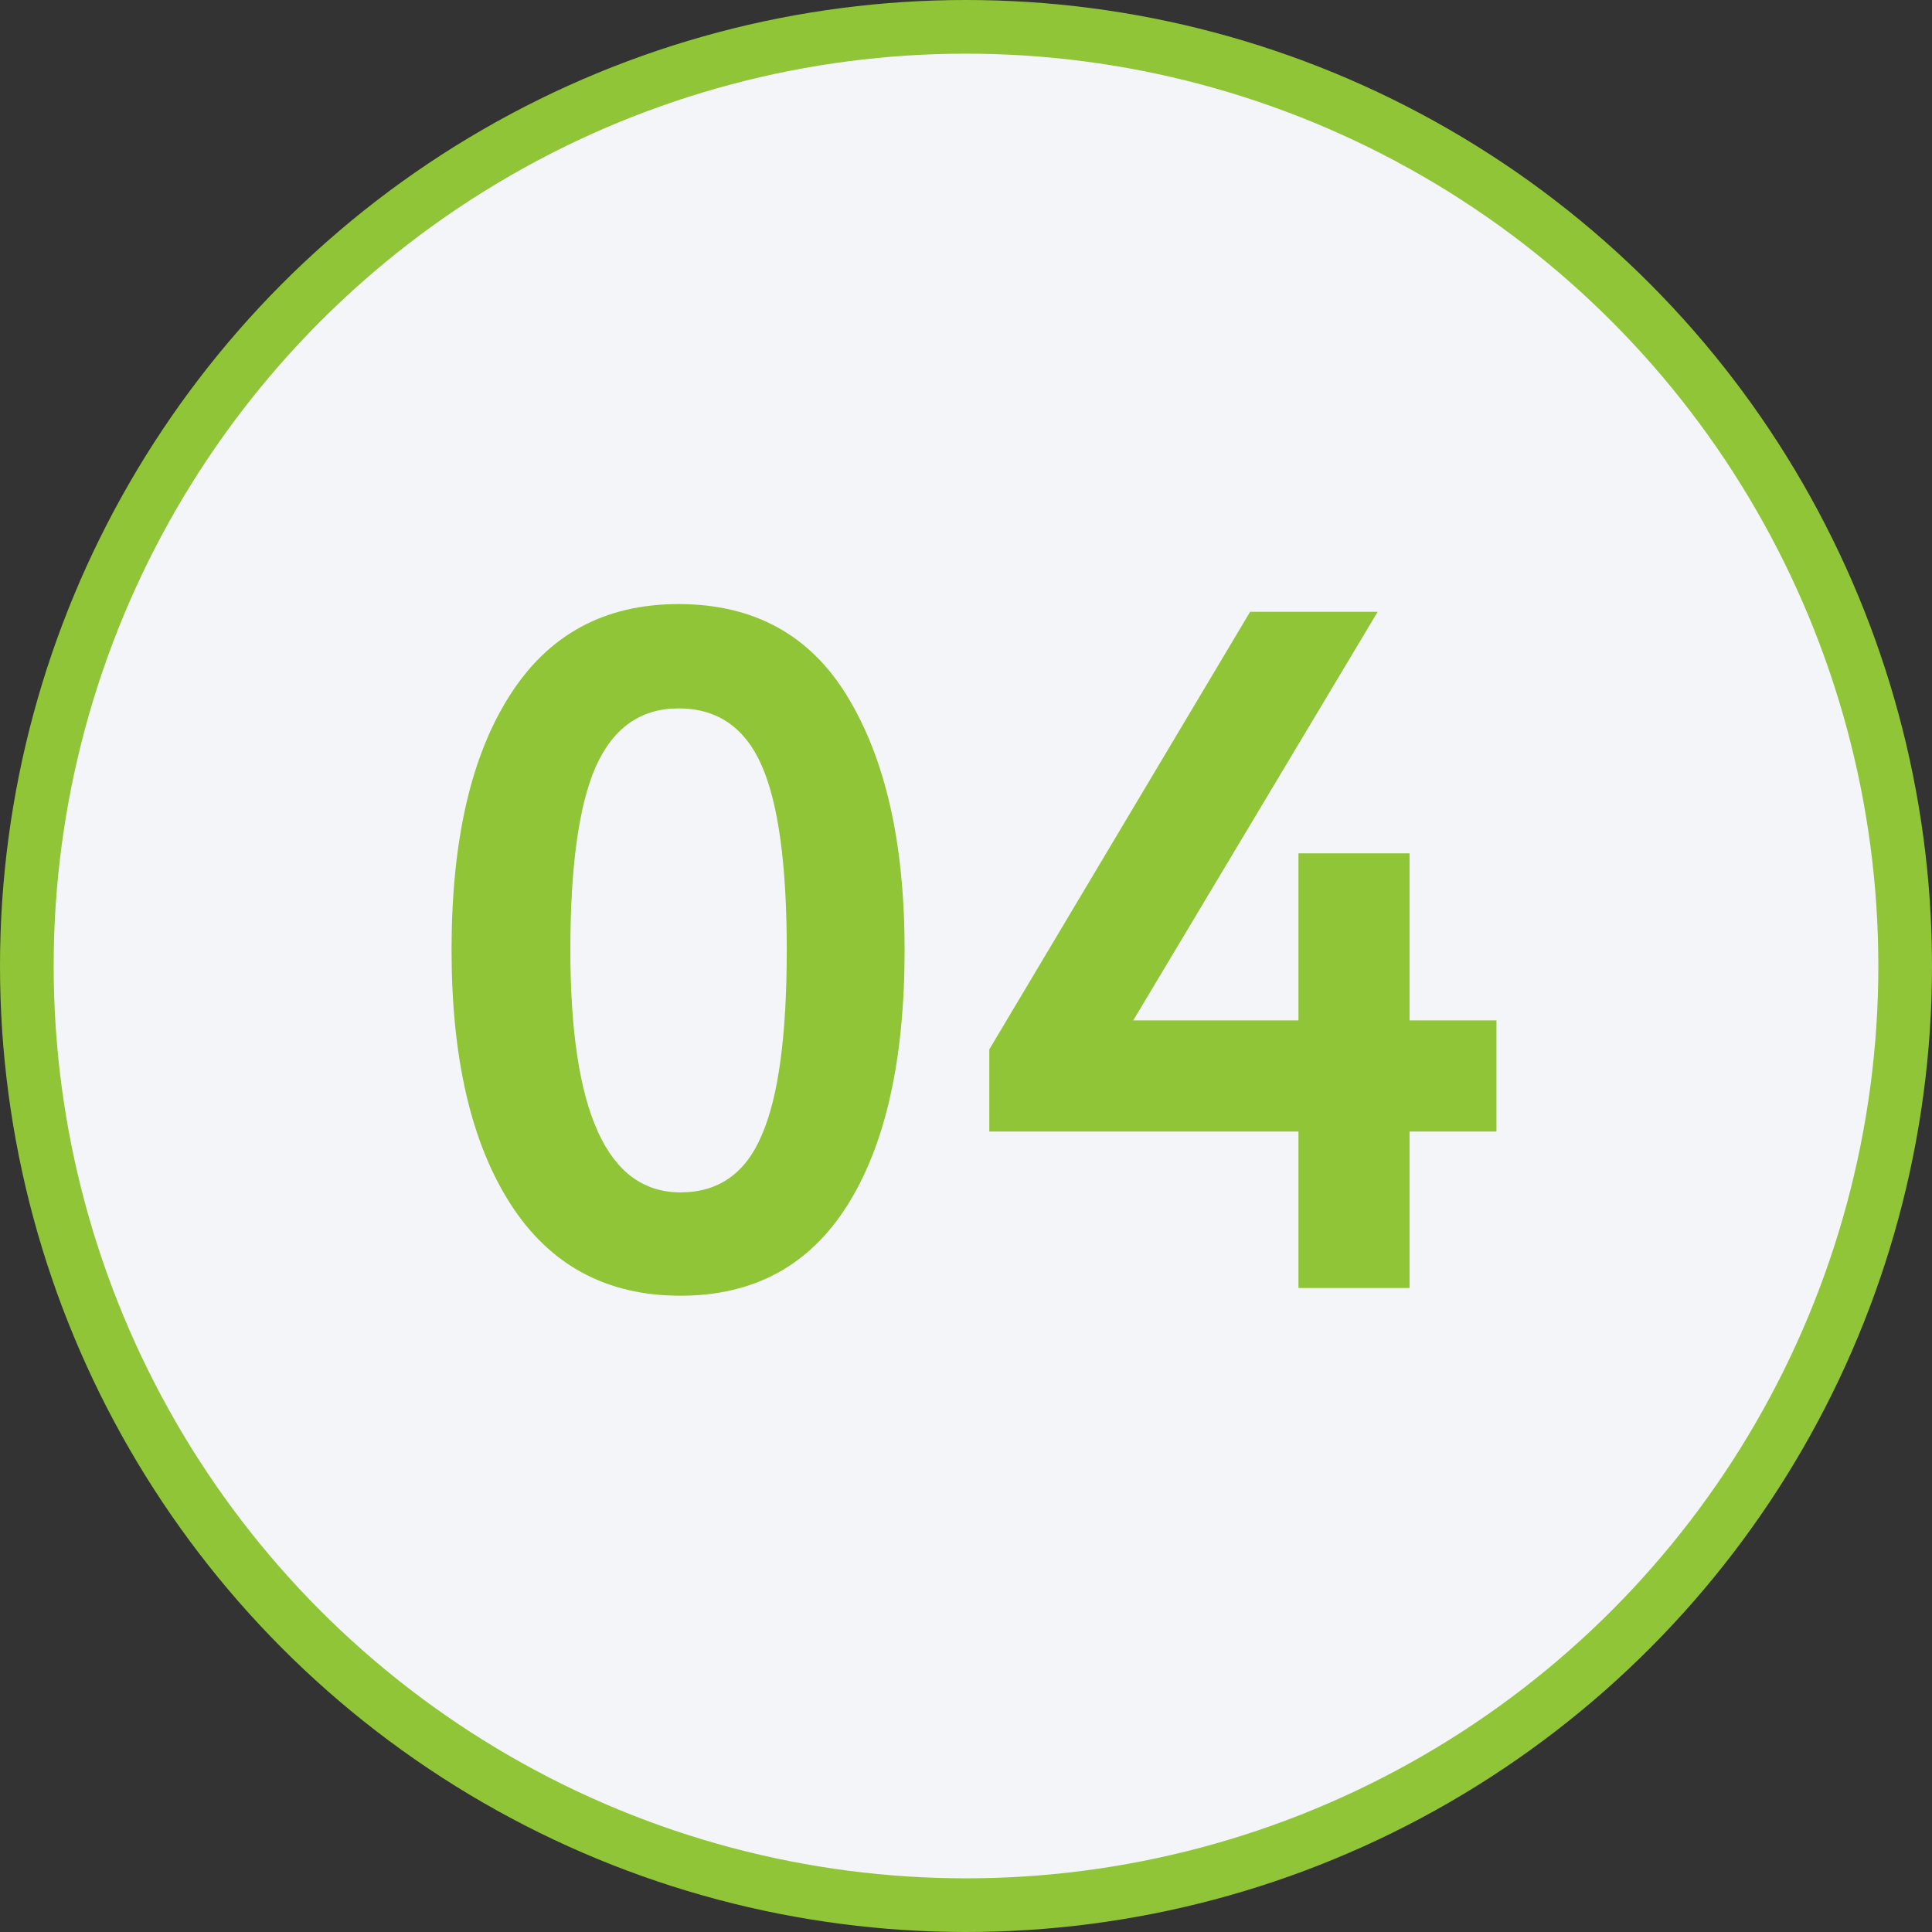
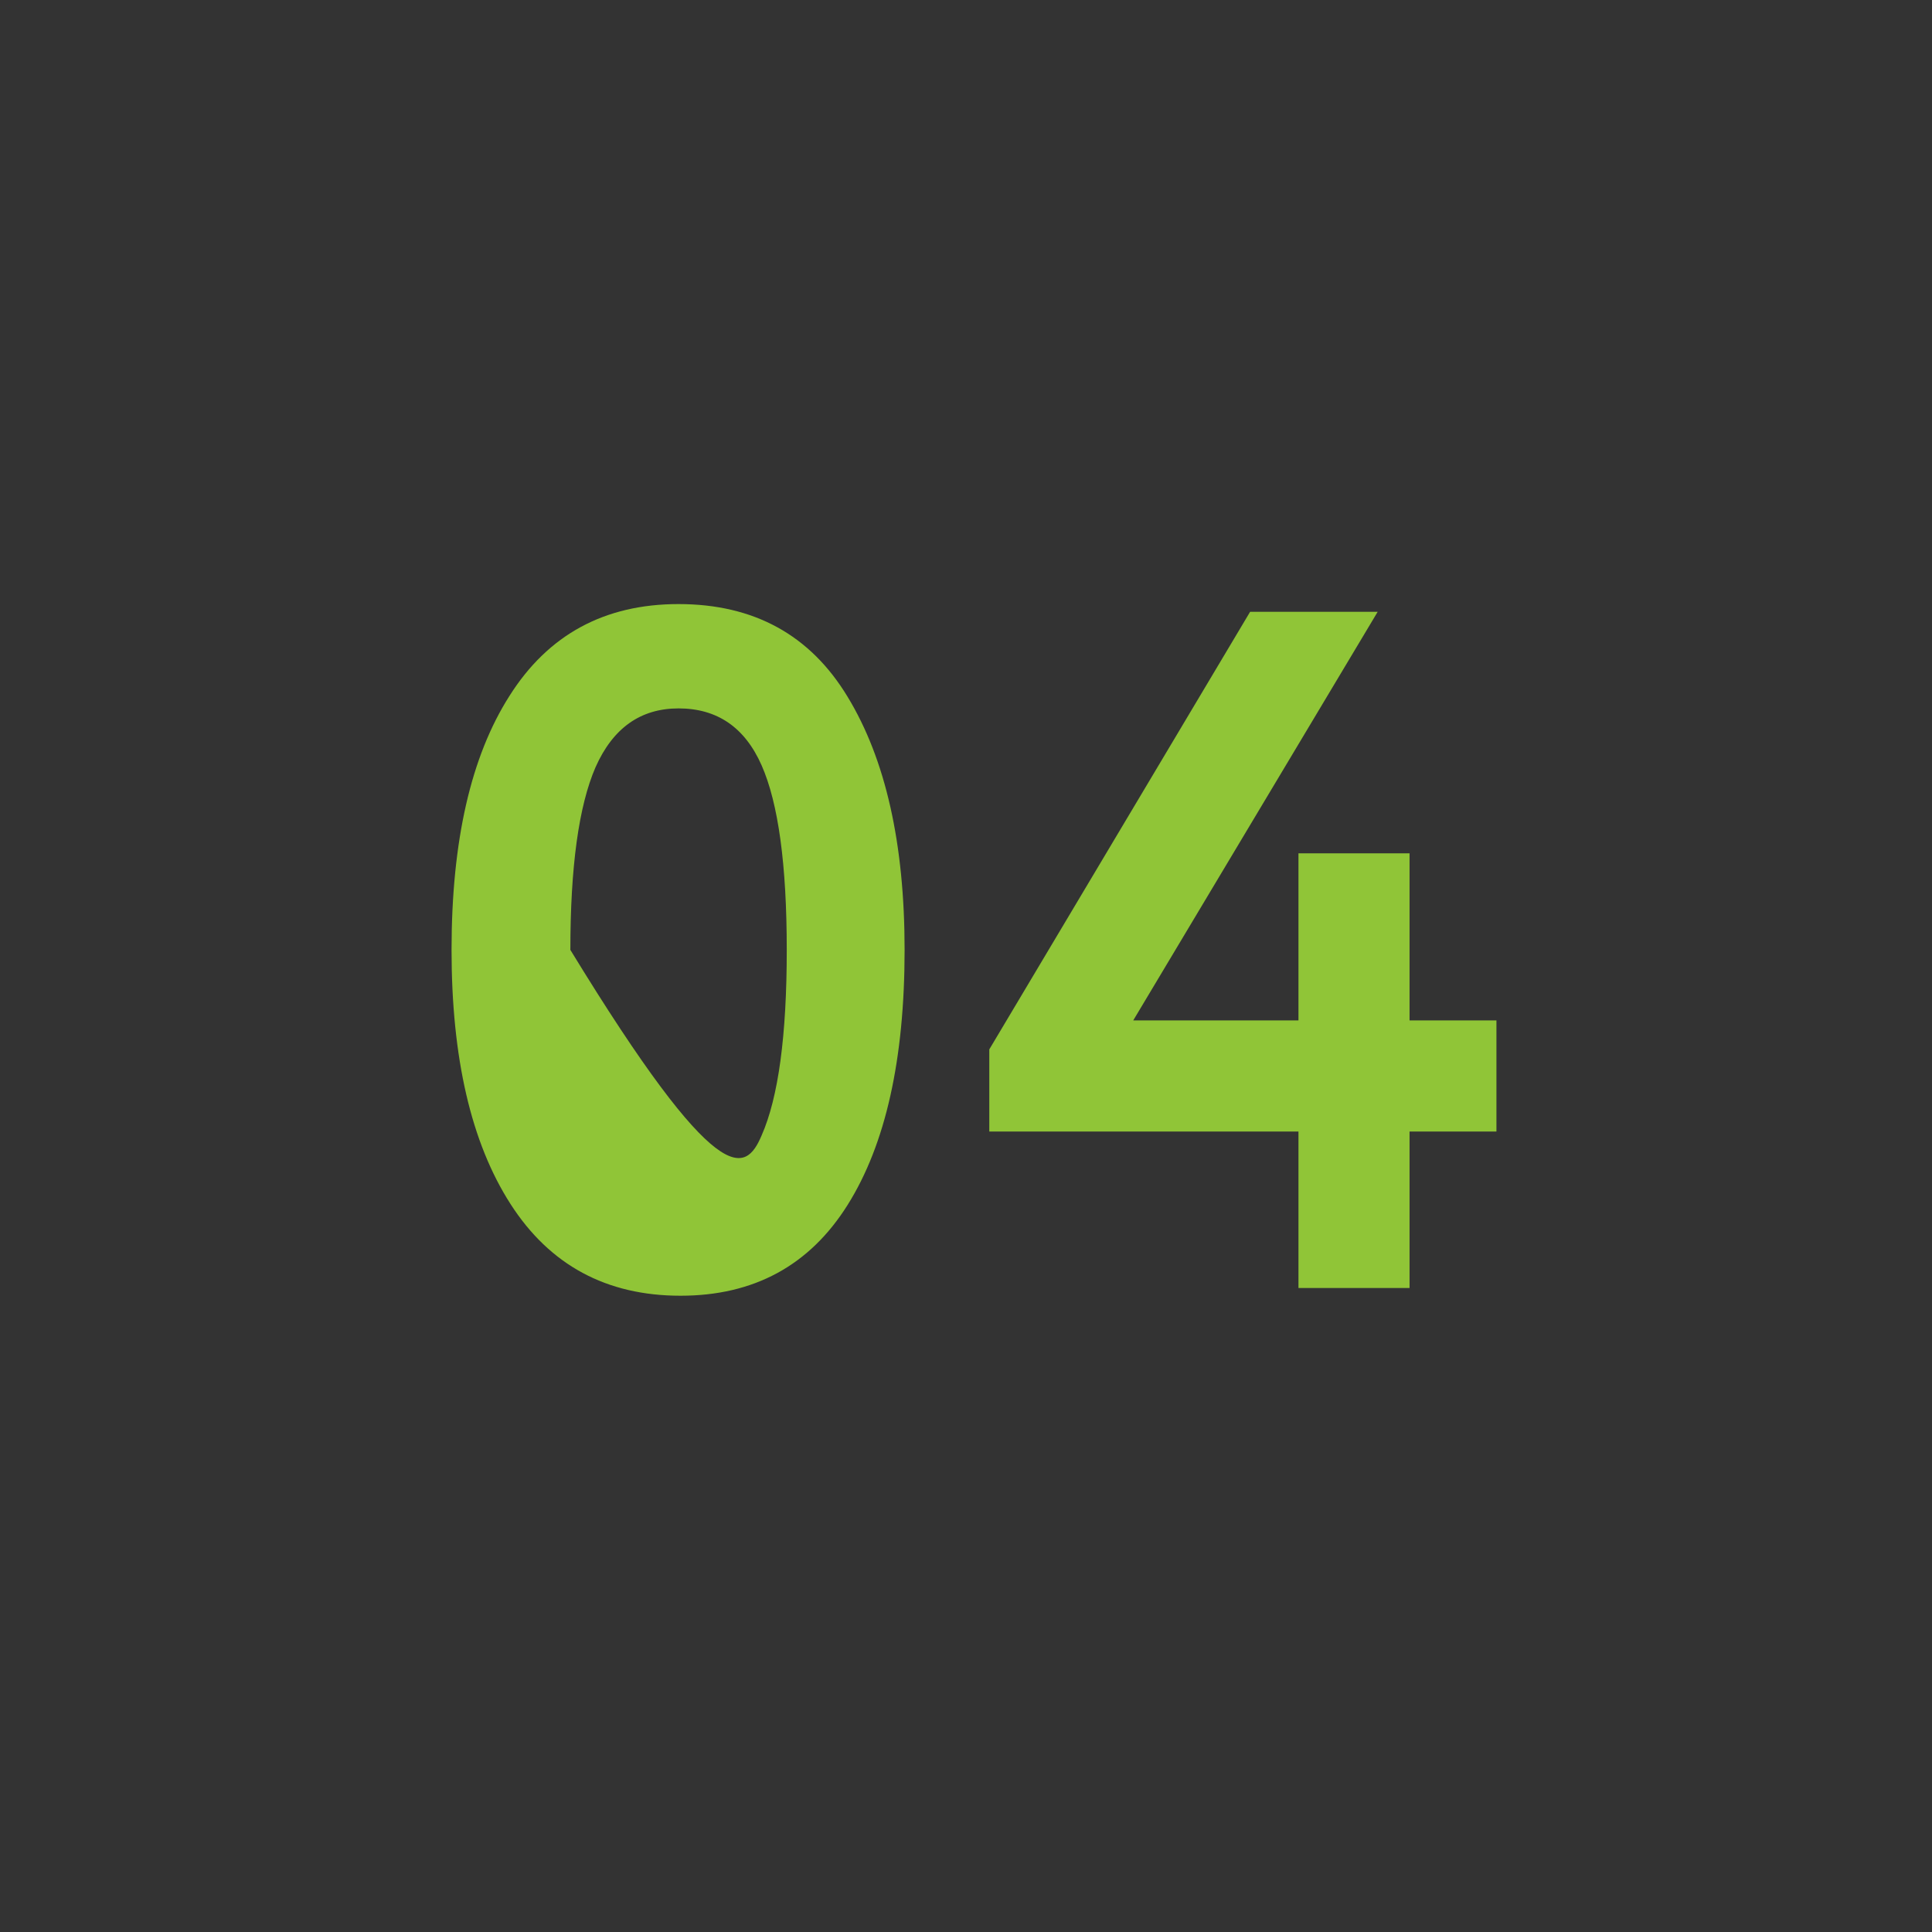
<svg xmlns="http://www.w3.org/2000/svg" width="36" height="36" viewBox="0 0 36 36" fill="none">
  <rect x="0" y="0" width="36" height="36" fill="#333333" stroke="none" />
-   <circle cx="18" cy="18" r="17.5" fill="#F4F5F9" stroke="#90C537" />
-   <path d="M12.644 11.256C14.048 11.256 15.098 11.832 15.794 12.984C16.502 14.148 16.856 15.72 16.856 17.7C16.856 19.74 16.502 21.324 15.794 22.452C15.086 23.58 14.048 24.144 12.68 24.144C11.3 24.144 10.244 23.574 9.512 22.434C8.78 21.294 8.414 19.716 8.414 17.7C8.414 15.672 8.774 14.094 9.494 12.966C10.214 11.826 11.264 11.256 12.644 11.256ZM10.628 17.7C10.628 20.712 11.312 22.218 12.68 22.218C13.388 22.218 13.892 21.864 14.192 21.156C14.504 20.448 14.66 19.296 14.66 17.7C14.66 16.116 14.504 14.97 14.192 14.262C13.88 13.554 13.364 13.2 12.644 13.2C11.936 13.2 11.42 13.566 11.096 14.298C10.784 15.018 10.628 16.152 10.628 17.7ZM26.265 24H24.195V21.084H18.434V19.554L23.294 11.4H25.671L21.116 19.014H24.195V15.9H26.265V19.014H27.884V21.084H26.265V24Z" fill="#90C537" />
+   <path d="M12.644 11.256C14.048 11.256 15.098 11.832 15.794 12.984C16.502 14.148 16.856 15.72 16.856 17.7C16.856 19.74 16.502 21.324 15.794 22.452C15.086 23.58 14.048 24.144 12.68 24.144C11.3 24.144 10.244 23.574 9.512 22.434C8.78 21.294 8.414 19.716 8.414 17.7C8.414 15.672 8.774 14.094 9.494 12.966C10.214 11.826 11.264 11.256 12.644 11.256ZM10.628 17.7C13.388 22.218 13.892 21.864 14.192 21.156C14.504 20.448 14.66 19.296 14.66 17.7C14.66 16.116 14.504 14.97 14.192 14.262C13.88 13.554 13.364 13.2 12.644 13.2C11.936 13.2 11.42 13.566 11.096 14.298C10.784 15.018 10.628 16.152 10.628 17.7ZM26.265 24H24.195V21.084H18.434V19.554L23.294 11.4H25.671L21.116 19.014H24.195V15.9H26.265V19.014H27.884V21.084H26.265V24Z" fill="#90C537" />
</svg>